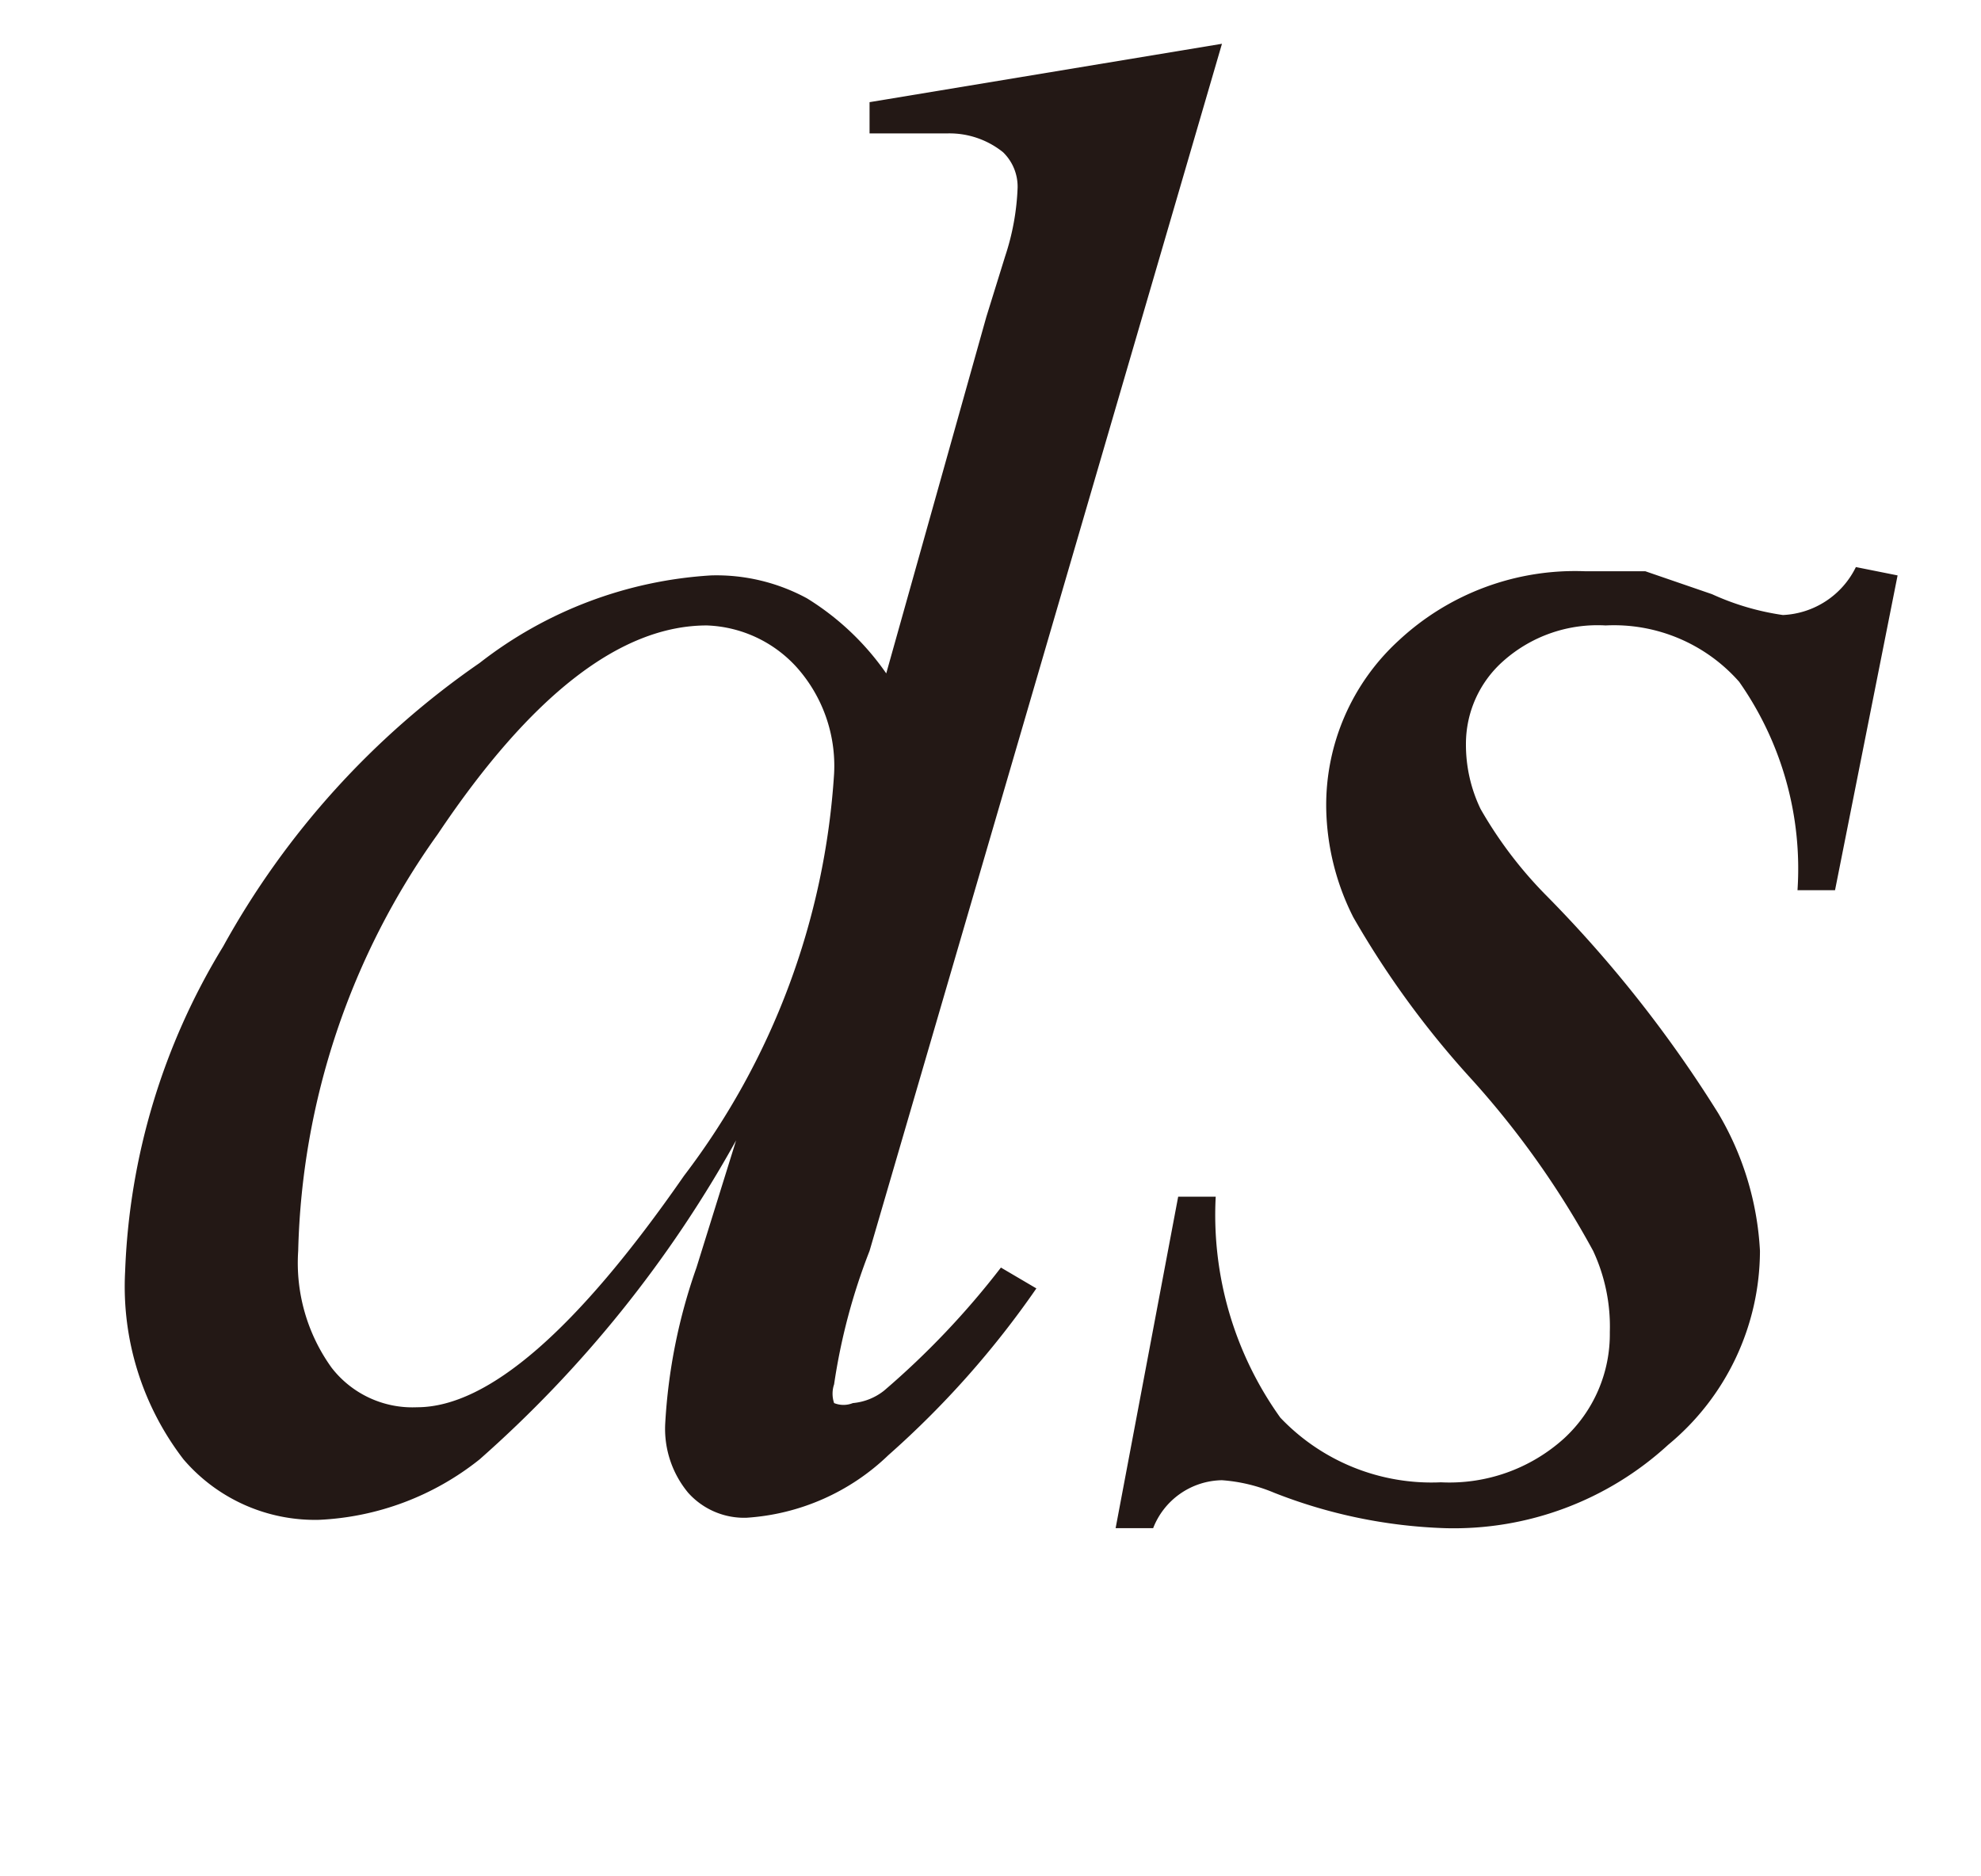
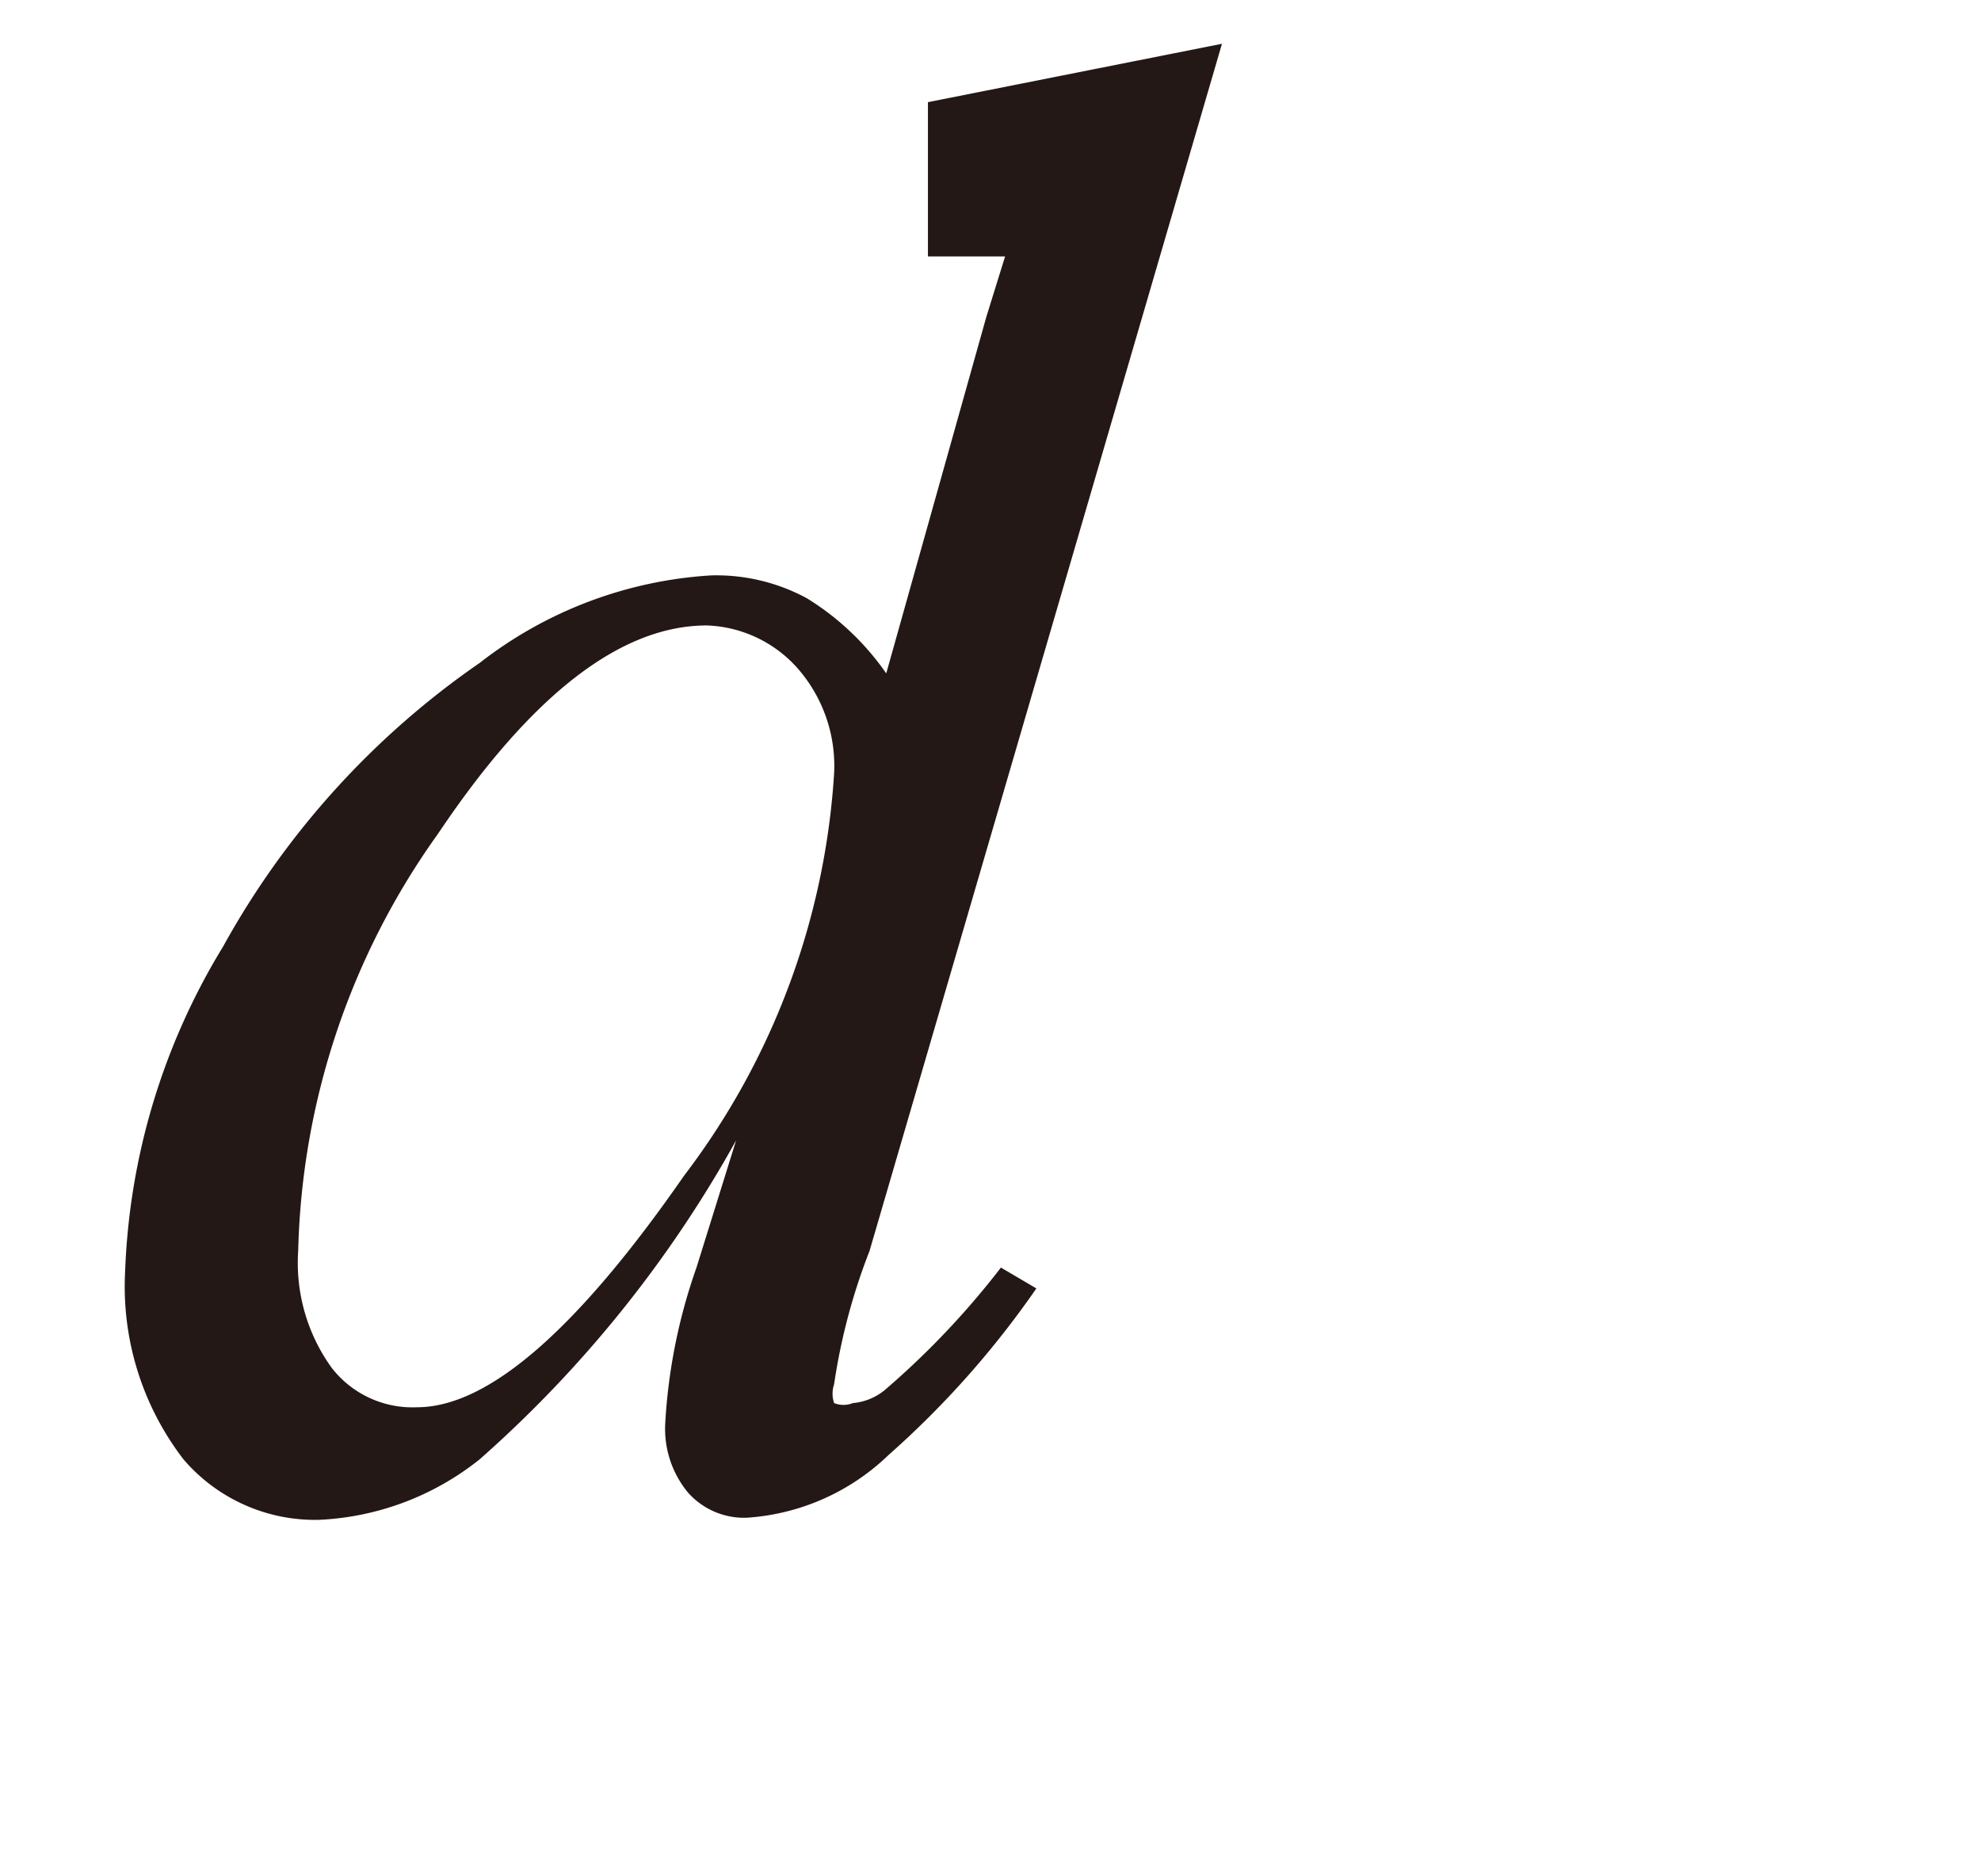
<svg xmlns="http://www.w3.org/2000/svg" id="レイヤー_1" data-name="レイヤー 1" viewBox="0 0 9.5 9">
  <defs>
    <style>.cls-1{fill:#231815;}</style>
  </defs>
  <title>tx14</title>
-   <path class="cls-1" d="M5.86.21,4.17,6A2.92,2.92,0,0,0,4,6.64a.14.14,0,0,0,0,.09.12.12,0,0,0,.09,0,.28.28,0,0,0,.15-.06,3.94,3.94,0,0,0,.56-.59l.17.1a4.42,4.42,0,0,1-.71.8,1.08,1.08,0,0,1-.68.3.36.36,0,0,1-.28-.12.48.48,0,0,1-.11-.33,2.69,2.69,0,0,1,.15-.75l.19-.61A5.77,5.77,0,0,1,2.3,7a1.33,1.33,0,0,1-.77.29A.83.83,0,0,1,.88,7a1.36,1.36,0,0,1-.28-.9,3.21,3.21,0,0,1,.47-1.56A4,4,0,0,1,2.3,3.18a2,2,0,0,1,1.11-.42.91.91,0,0,1,.46.11,1.28,1.28,0,0,1,.38.36l.48-1.71.09-.29A1.18,1.18,0,0,0,4.88.9.23.23,0,0,0,4.81.73.41.41,0,0,0,4.54.64l-.37,0V.49ZM4,3.71a.71.71,0,0,0-.18-.51A.61.61,0,0,0,3.39,3Q2.77,3,2.1,4a3.58,3.58,0,0,0-.67,2,.86.86,0,0,0,.16.56A.49.49,0,0,0,2,6.75q.51,0,1.28-1.11A3.55,3.55,0,0,0,4,3.71Z" />
-   <path class="cls-1" d="M9.1,2.76,8.8,4.27H8.62a1.56,1.56,0,0,0-.28-1A.8.8,0,0,0,7.7,3a.68.68,0,0,0-.49.17.53.53,0,0,0-.18.4.71.71,0,0,0,.07.31,2,2,0,0,0,.31.41,6,6,0,0,1,.83,1.05A1.44,1.44,0,0,1,8.44,6,1.21,1.21,0,0,1,8,6.93a1.52,1.52,0,0,1-1.07.4,2.45,2.45,0,0,1-.82-.17.79.79,0,0,0-.25-.06.36.36,0,0,0-.33.23H5.35l.3-1.59h.18a1.67,1.67,0,0,0,.31,1.06,1,1,0,0,0,.77.31.82.82,0,0,0,.59-.21.68.68,0,0,0,.22-.51A.86.86,0,0,0,7.64,6a4.26,4.26,0,0,0-.58-.82,4.39,4.39,0,0,1-.57-.78,1.2,1.2,0,0,1-.13-.52,1.07,1.07,0,0,1,.35-.81,1.24,1.24,0,0,1,.89-.33l.29,0,.32.11a1.24,1.24,0,0,0,.34.1.41.41,0,0,0,.35-.23Z" />
+   <path class="cls-1" d="M5.86.21,4.17,6A2.92,2.92,0,0,0,4,6.64a.14.14,0,0,0,0,.09.12.12,0,0,0,.09,0,.28.28,0,0,0,.15-.06,3.94,3.94,0,0,0,.56-.59l.17.1a4.42,4.42,0,0,1-.71.8,1.08,1.08,0,0,1-.68.3.36.36,0,0,1-.28-.12.48.48,0,0,1-.11-.33,2.69,2.69,0,0,1,.15-.75l.19-.61A5.77,5.77,0,0,1,2.3,7a1.33,1.33,0,0,1-.77.29A.83.83,0,0,1,.88,7a1.36,1.36,0,0,1-.28-.9,3.21,3.21,0,0,1,.47-1.56A4,4,0,0,1,2.3,3.18a2,2,0,0,1,1.11-.42.91.91,0,0,1,.46.11,1.28,1.28,0,0,1,.38.36l.48-1.71.09-.29l-.37,0V.49ZM4,3.71a.71.71,0,0,0-.18-.51A.61.61,0,0,0,3.39,3Q2.77,3,2.1,4a3.58,3.58,0,0,0-.67,2,.86.86,0,0,0,.16.56A.49.49,0,0,0,2,6.75q.51,0,1.28-1.11A3.55,3.55,0,0,0,4,3.71Z" />
</svg>